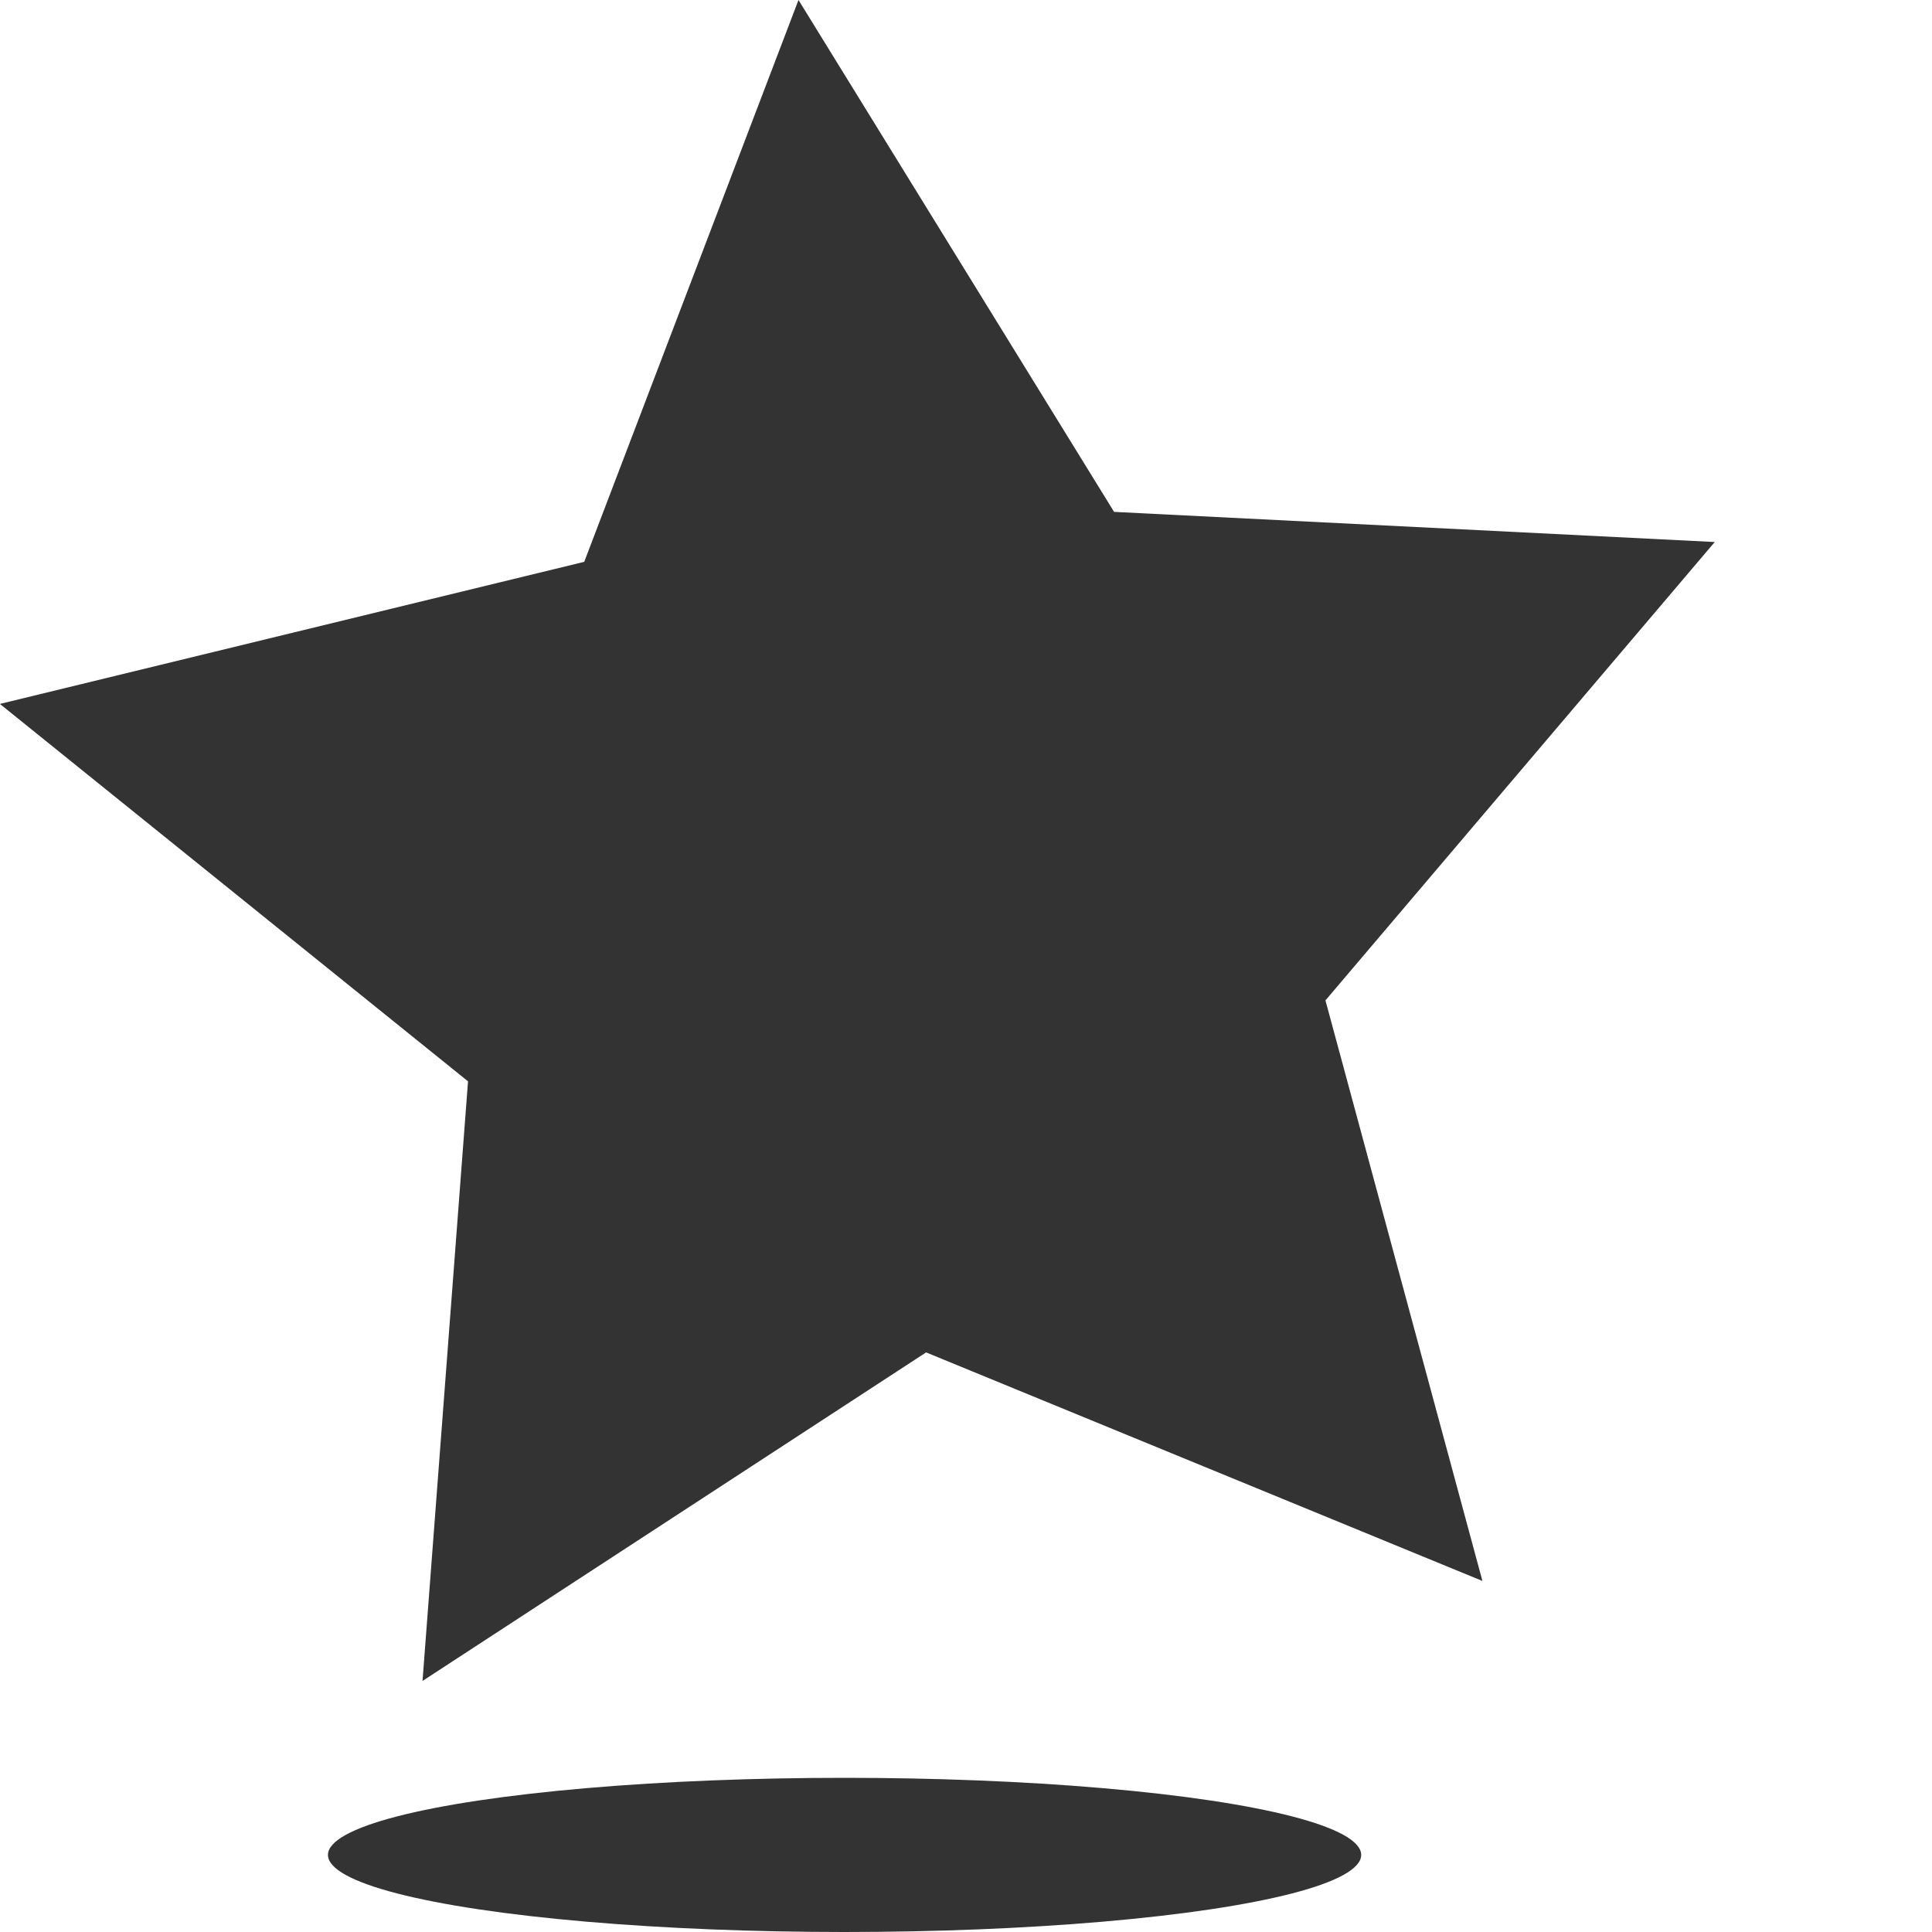
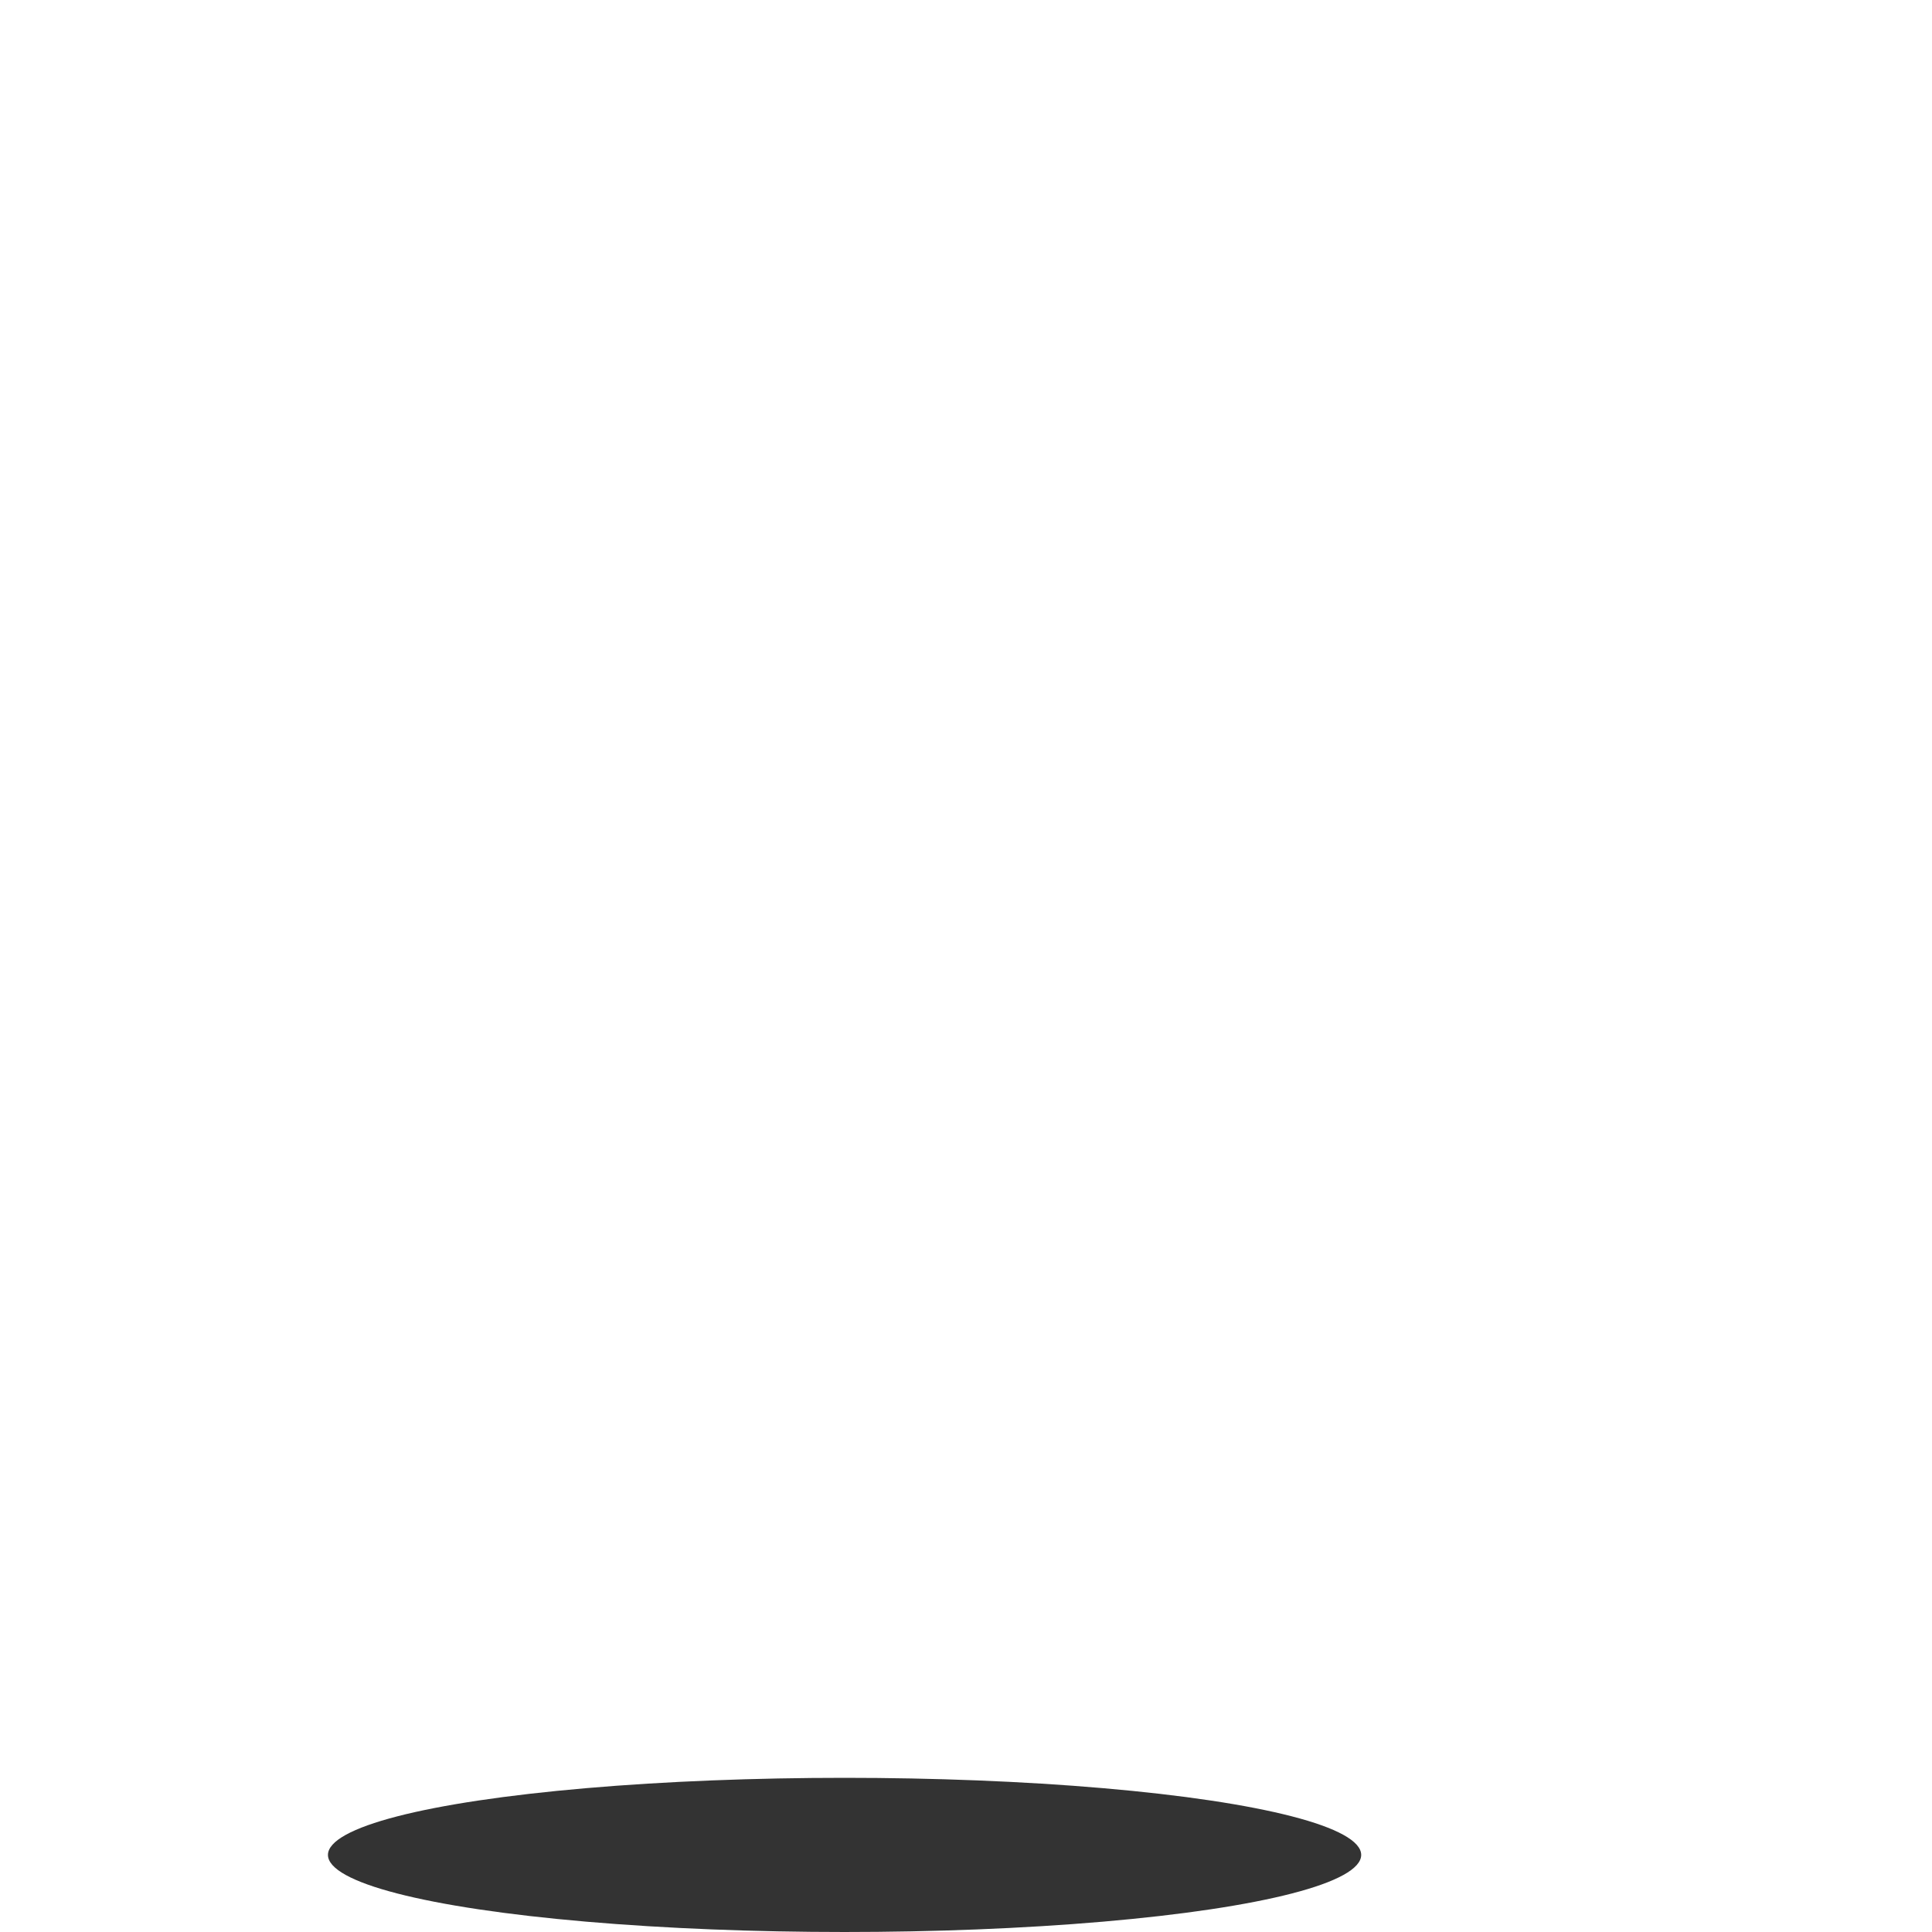
<svg xmlns="http://www.w3.org/2000/svg" version="1.1" x="0px" y="0px" width="20px" height="20px" viewBox="0.001 0 20 20" overflow="visible" enable-background="new 0.001 0 20 20" xml:space="preserve">
  <defs>
</defs>
-   <polygon fill-rule="evenodd" clip-rule="evenodd" fill="#333333" points="4.375,17.401 4.846,11.194 0,7.287 6.049,5.816 8.267,0   11.534,5.299 17.752,5.611 13.722,10.356 15.347,16.366 9.588,14 " />
  <ellipse fill-rule="evenodd" clip-rule="evenodd" fill="#333333" cx="8.744" cy="19.202" rx="5.348" ry="0.798" />
</svg>